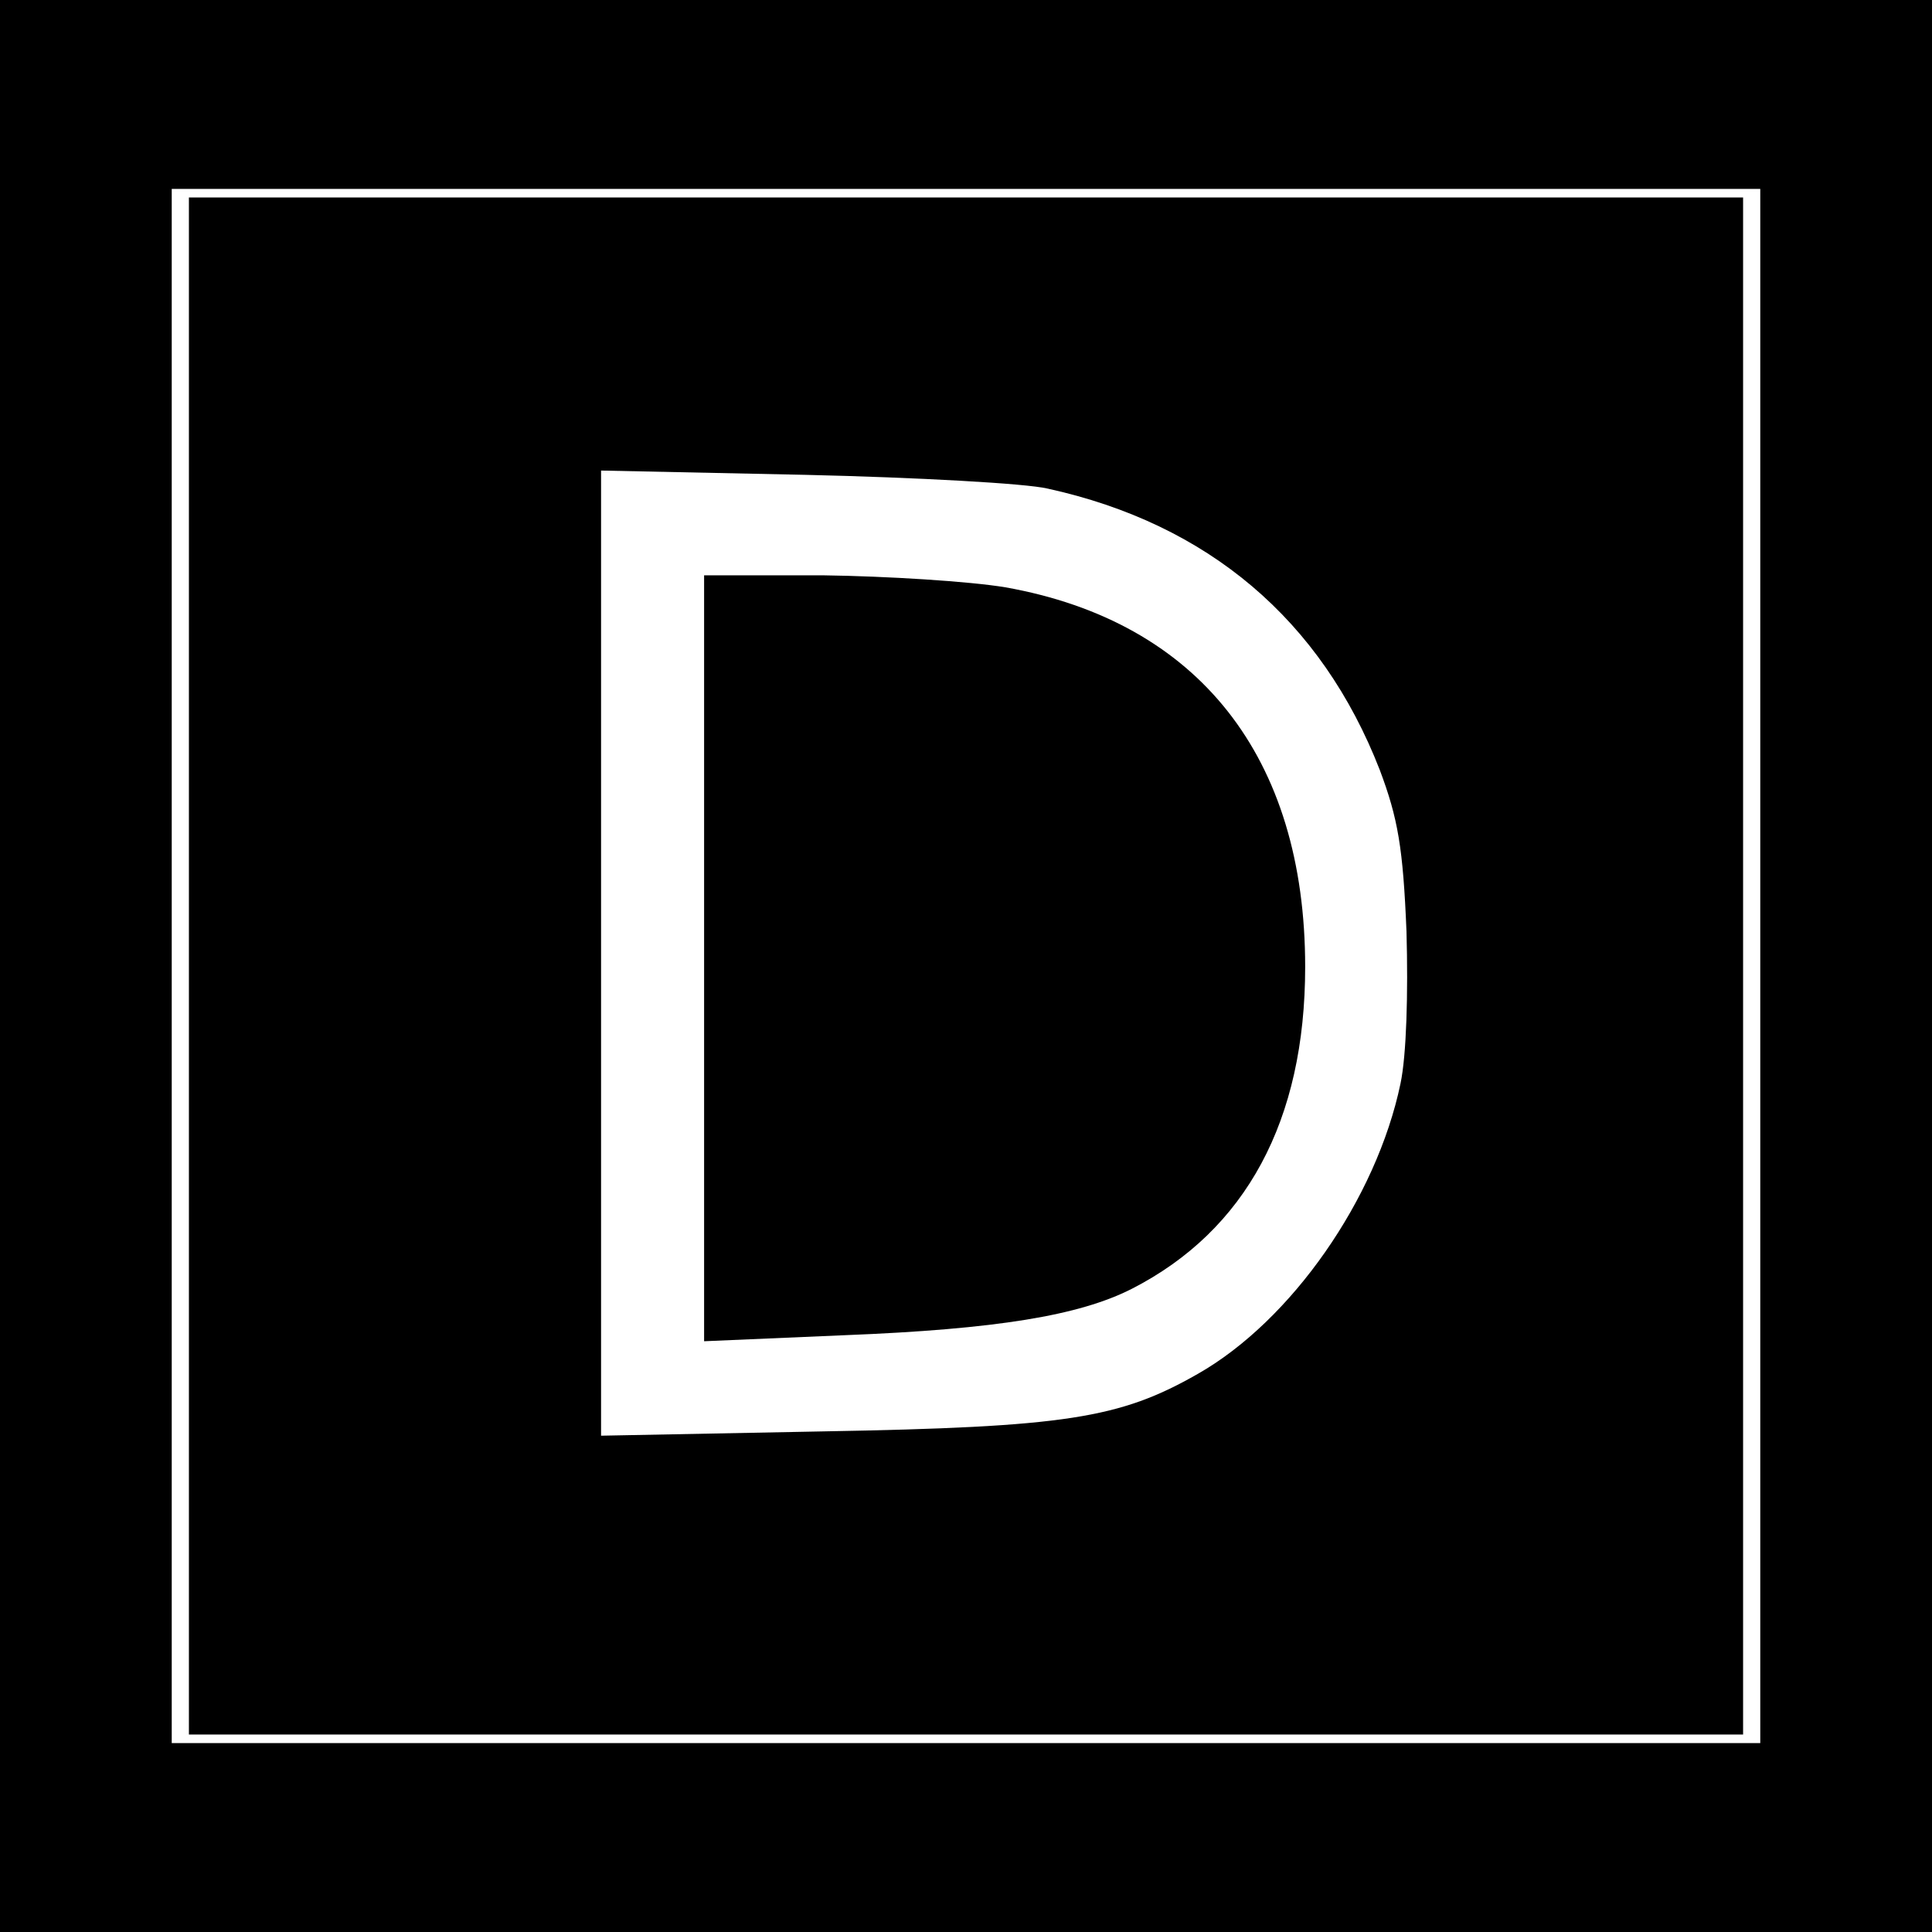
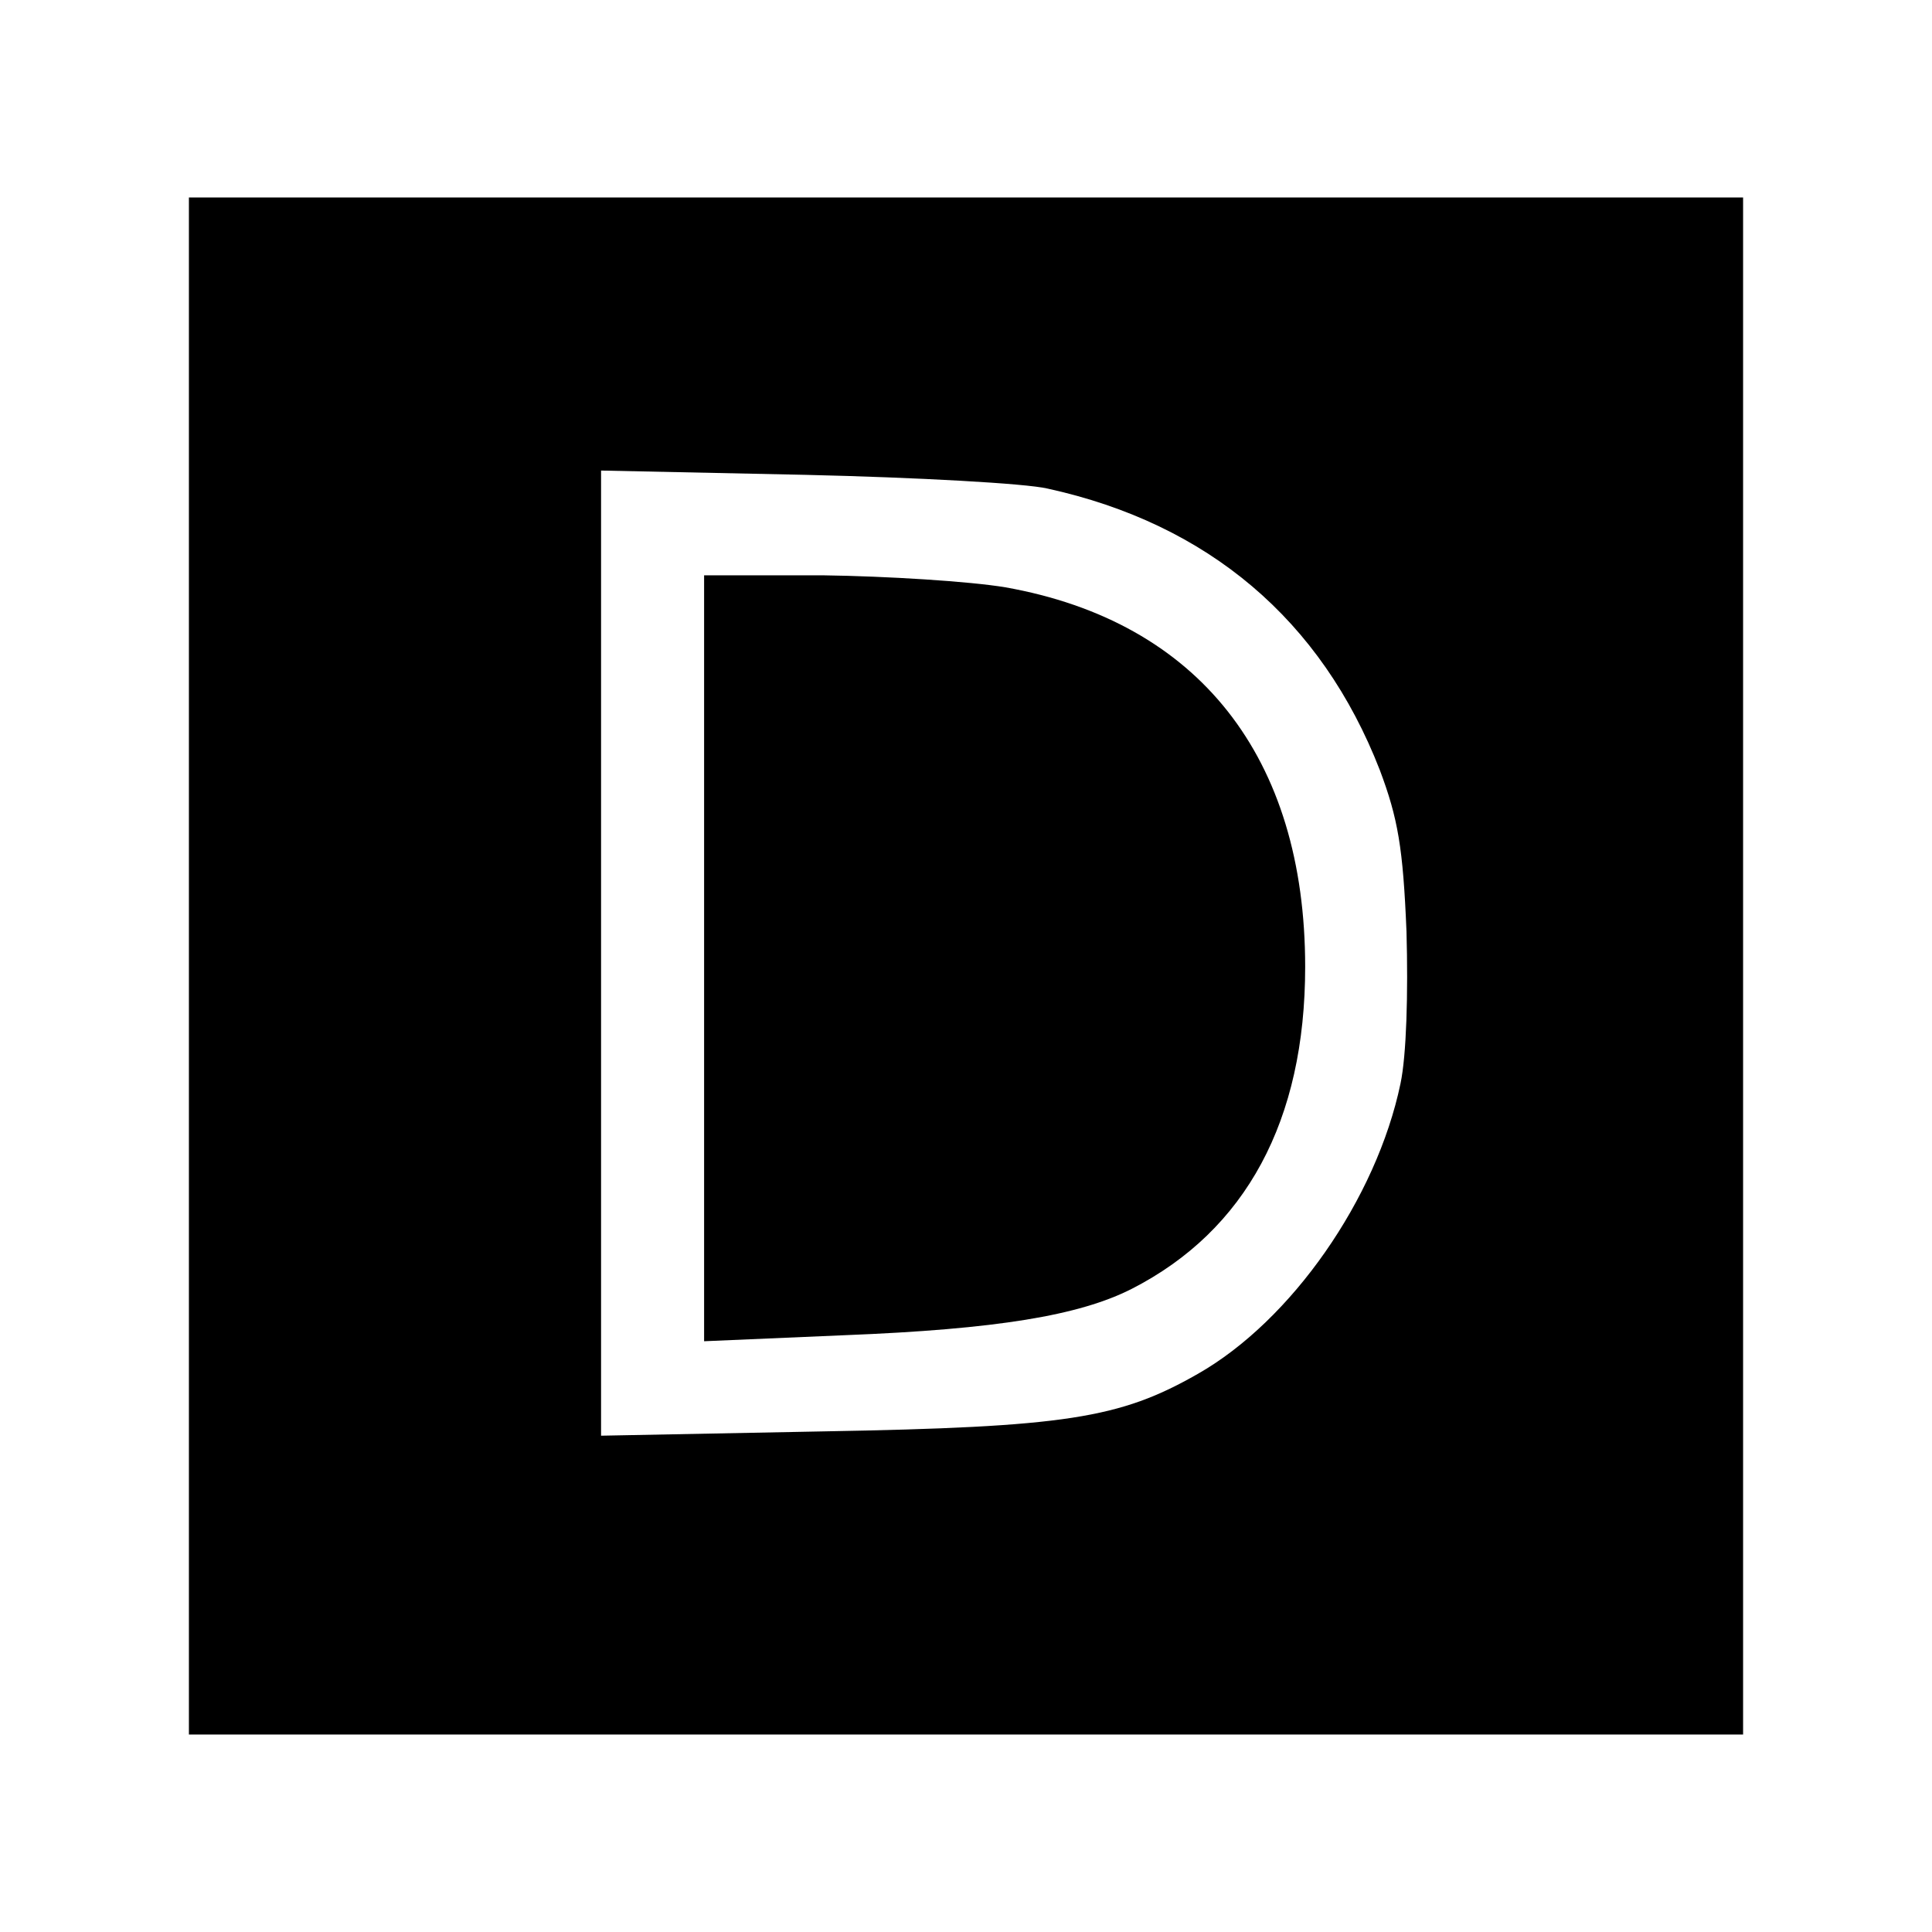
<svg xmlns="http://www.w3.org/2000/svg" version="1.0" width="225pt" height="225pt" viewBox="0 0 225 225" preserveAspectRatio="xMidYMid meet">
  <g transform="translate(0,225) scale(0.1,-0.1)" fill="#000000" stroke="none">
-     <path d="M0 1125 l0 -1125 1125 0 1125 0 0 1125 0 1125 -1125 0 -1125 0 0 -1125z m2050 0 l0 -905 -925 0 -925 0 0 905 0 905 925 0 925 0 0 -905z" />
    <path d="M220 1125 l0 -895 905 0 905 0 0 895 0 895 -905 0 -905 0 0 -895z m1000 556 c187 -41 319 -153 387 -328 21 -56 27 -90 31 -188 2 -72 0 -144 -7 -177 -28 -134 -127 -276 -236 -338 -91 -52 -154 -62 -437 -67 l-258 -5 0 562 0 562 238 -5 c130 -3 257 -10 282 -16z" />
    <path d="M820 1134 l0 -446 163 7 c178 7 274 23 335 54 133 68 202 196 202 375 0 244 -124 402 -349 442 -42 7 -138 13 -213 14 l-138 0 0 -446z" />
  </g>
</svg>